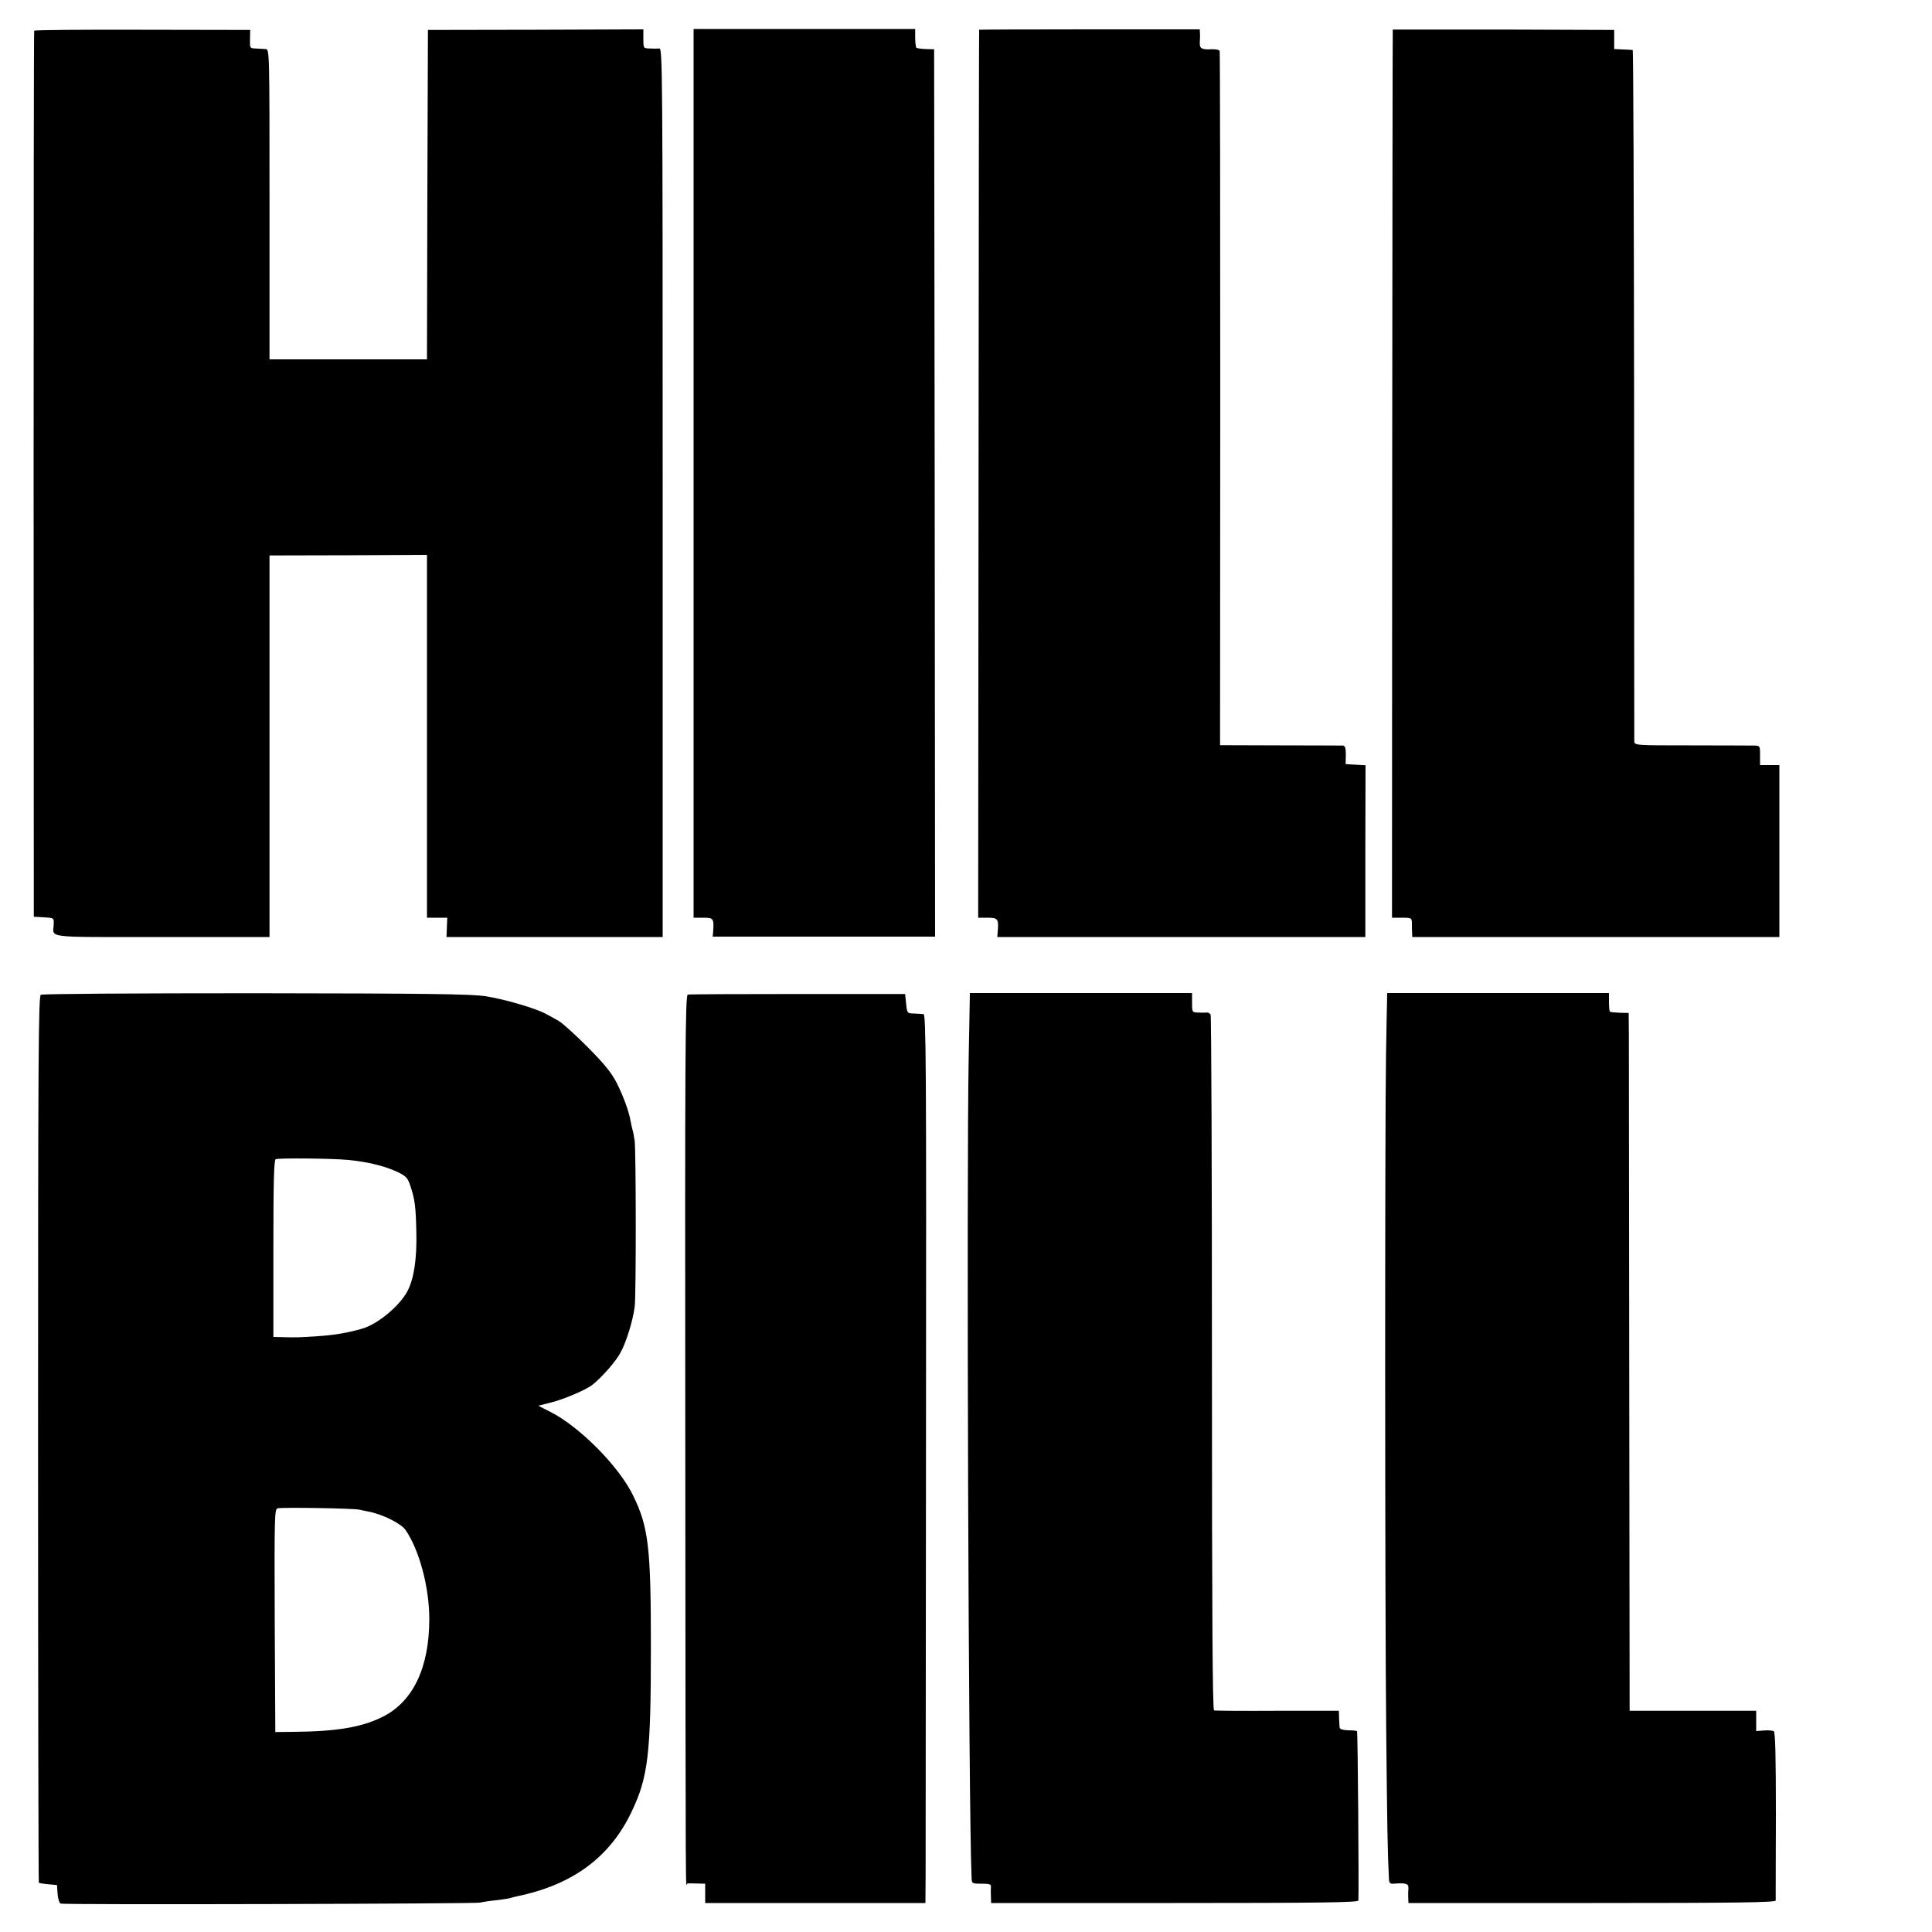
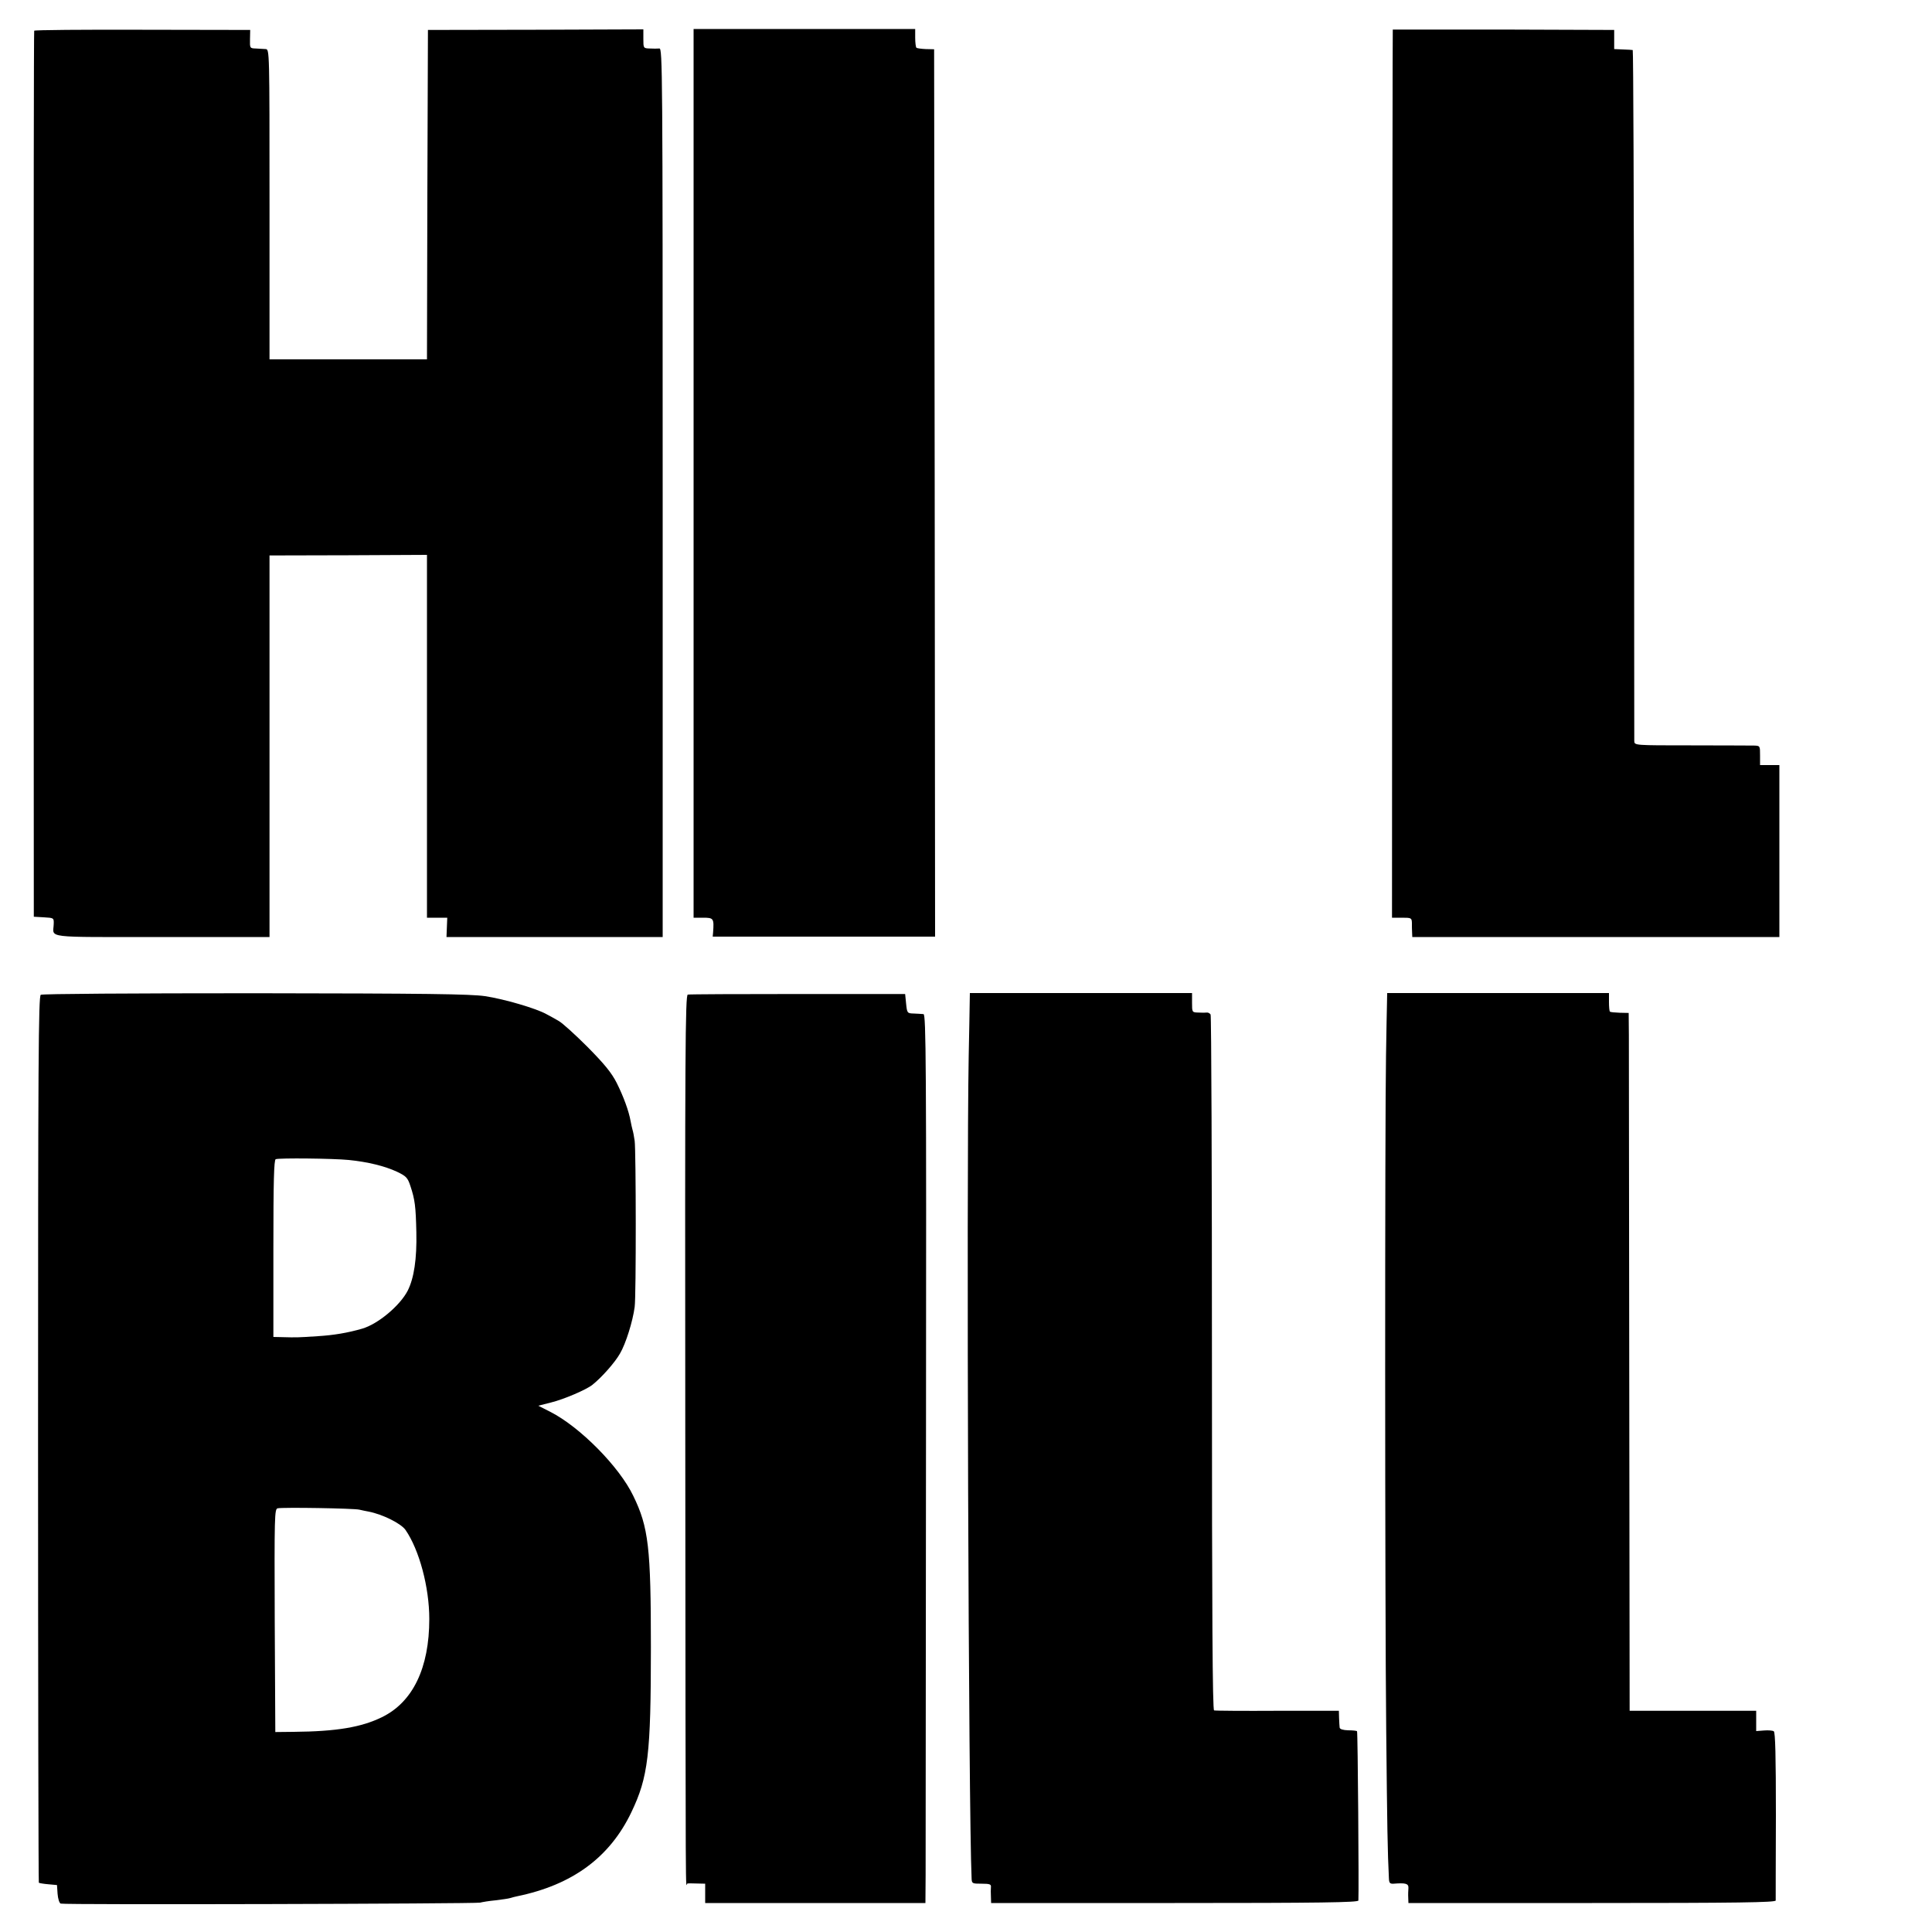
<svg xmlns="http://www.w3.org/2000/svg" version="1.0" width="1000pt" height="1000pt" viewBox="0 0 1000 1000" preserveAspectRatio="xMidYMid meet">
  <g transform="translate(0,1000) scale(0.1,-0.1)" fill="#000000" stroke="none">
    <path d="M177 9841 c-2 -3 -3 -1036 -3 -2296 l1 -2290 52 -3 c52 -3 52 -3 51 -35 -2 -74 -61 -67 560 -67 l557 0 0 988 0 987 408 1 407 2 0 -939 0 -939 53 0 52 0 -2 -50 -2 -50 559 0 560 0 0 2301 c0 2185 -1 2300 -17 2298 -10 -1 -33 -1 -50 0 -33 1 -33 2 -33 50 l0 49 -557 -2 -558 -1 -3 -852 -2 -853 -408 0 -407 0 0 803 c0 794 0 802 -20 803 -11 1 -34 2 -51 3 -31 1 -31 2 -30 49 l1 47 -558 1 c-306 1 -558 -1 -560 -5z" />
    <path d="M3590 7550 l0 -2300 50 0 c54 0 56 -4 51 -76 l-2 -22 575 0 576 0 -2 2297 -3 2296 -43 1 c-23 1 -45 4 -49 7 -3 4 -6 27 -6 52 l0 45 -573 0 -574 0 0 -2300z" />
-     <path d="M5068 9846 c-1 0 -2 -1035 -3 -2298 l-2 -2298 48 0 c52 0 58 -6 54 -62 l-3 -38 952 0 953 0 0 445 1 444 -52 3 -51 3 1 48 c0 36 -4 47 -15 48 -9 0 -156 1 -326 1 l-310 1 1 1791 c0 985 -1 1796 -3 1802 -2 6 -21 10 -41 9 -52 -3 -63 4 -62 34 1 14 2 36 1 48 l-1 21 -570 0 c-313 0 -571 -1 -572 -2z" />
    <path d="M7209 9847 c-1 -1 -2 -1036 -3 -2299 l-1 -2298 51 0 c49 0 51 -1 52 -27 0 -16 0 -38 1 -50 l1 -23 950 0 950 0 0 445 0 445 -50 0 -50 0 0 50 c0 50 0 50 -32 51 -18 0 -165 1 -325 1 -293 0 -293 0 -294 22 0 11 -1 821 -1 1799 -1 977 -4 1777 -7 1778 -3 1 -26 2 -51 3 l-45 2 0 49 0 50 -572 2 c-315 0 -574 0 -574 0z" />
    <path d="M211 4851 c-12 -8 -14 -333 -14 -2300 0 -1260 2 -2293 4 -2296 3 -2 25 -6 50 -8 l44 -4 3 -45 c2 -26 9 -48 16 -51 17 -7 2146 -1 2171 5 11 3 47 9 80 12 33 4 68 9 77 12 9 3 25 7 35 9 286 59 479 201 591 435 87 182 101 297 101 855 0 514 -12 620 -91 782 -72 151 -276 357 -429 435 l-63 32 67 17 c65 16 182 66 213 91 48 38 117 116 143 162 30 51 66 166 76 241 8 54 7 810 0 860 -3 22 -8 48 -11 57 -3 10 -7 30 -10 45 -9 52 -37 128 -72 198 -27 53 -64 98 -151 186 -64 64 -131 125 -150 135 -18 11 -48 27 -65 36 -53 29 -216 77 -316 92 -77 11 -301 14 -1190 15 -640 0 -1101 -3 -1109 -8z m1594 -855 c100 -10 188 -32 250 -61 48 -23 55 -31 69 -73 24 -72 28 -107 31 -240 3 -138 -12 -238 -45 -303 -40 -77 -153 -172 -235 -196 -76 -22 -148 -34 -230 -39 -104 -7 -110 -7 -185 -5 l-45 1 0 458 c0 348 3 458 12 462 18 7 297 4 378 -4z m55 -1810 c14 -3 35 -8 48 -10 72 -14 167 -61 191 -95 71 -103 123 -296 123 -461 0 -253 -85 -430 -245 -508 -106 -52 -234 -74 -457 -76 l-95 -1 -3 577 c-2 543 -1 577 15 581 26 6 394 0 423 -7z" />
    <path d="M3560 4852 c-13 -2 -15 -290 -13 -2275 2 -2595 1 -2327 11 -2326 4 1 26 1 50 0 l42 -1 0 -50 0 -50 570 0 570 0 1 143 c0 78 1 1113 2 2299 2 1912 0 2158 -13 2159 -8 1 -31 2 -50 3 -34 1 -35 2 -40 51 l-5 50 -555 0 c-306 0 -562 -1 -570 -3z" />
    <path d="M5019 4803 c0 -32 -3 -152 -5 -268 -12 -649 -1 -3914 15 -4257 1 -27 3 -28 52 -28 42 0 50 -3 48 -18 -1 -9 -1 -32 0 -49 l1 -33 950 0 c753 0 950 3 951 13 3 55 -3 872 -7 876 -2 3 -23 5 -47 5 -26 1 -42 6 -43 14 -1 6 -2 29 -3 50 l-1 37 -317 0 c-175 -1 -323 0 -329 2 -8 3 -11 487 -11 1797 0 986 -3 1798 -7 1805 -4 6 -13 11 -19 10 -7 -1 -27 -1 -44 0 -33 1 -33 1 -33 51 l0 50 -575 0 -575 0 -1 -57z" />
    <path d="M7179 4808 c-1 -29 -3 -152 -5 -273 -6 -338 -6 -2837 1 -3490 5 -505 7 -629 14 -768 1 -23 5 -28 24 -27 62 5 78 1 77 -22 -1 -13 -2 -35 -1 -50 l1 -28 950 0 c753 0 950 3 951 13 0 6 0 205 1 441 0 305 -3 431 -11 435 -6 4 -29 6 -51 4 l-40 -3 0 53 0 52 -327 0 -328 0 -2 1690 c-1 930 -2 1742 -2 1806 l-1 116 -46 1 c-26 1 -49 3 -51 6 -3 2 -5 25 -5 50 l0 46 -574 0 -574 0 -1 -52z" />
  </g>
</svg>